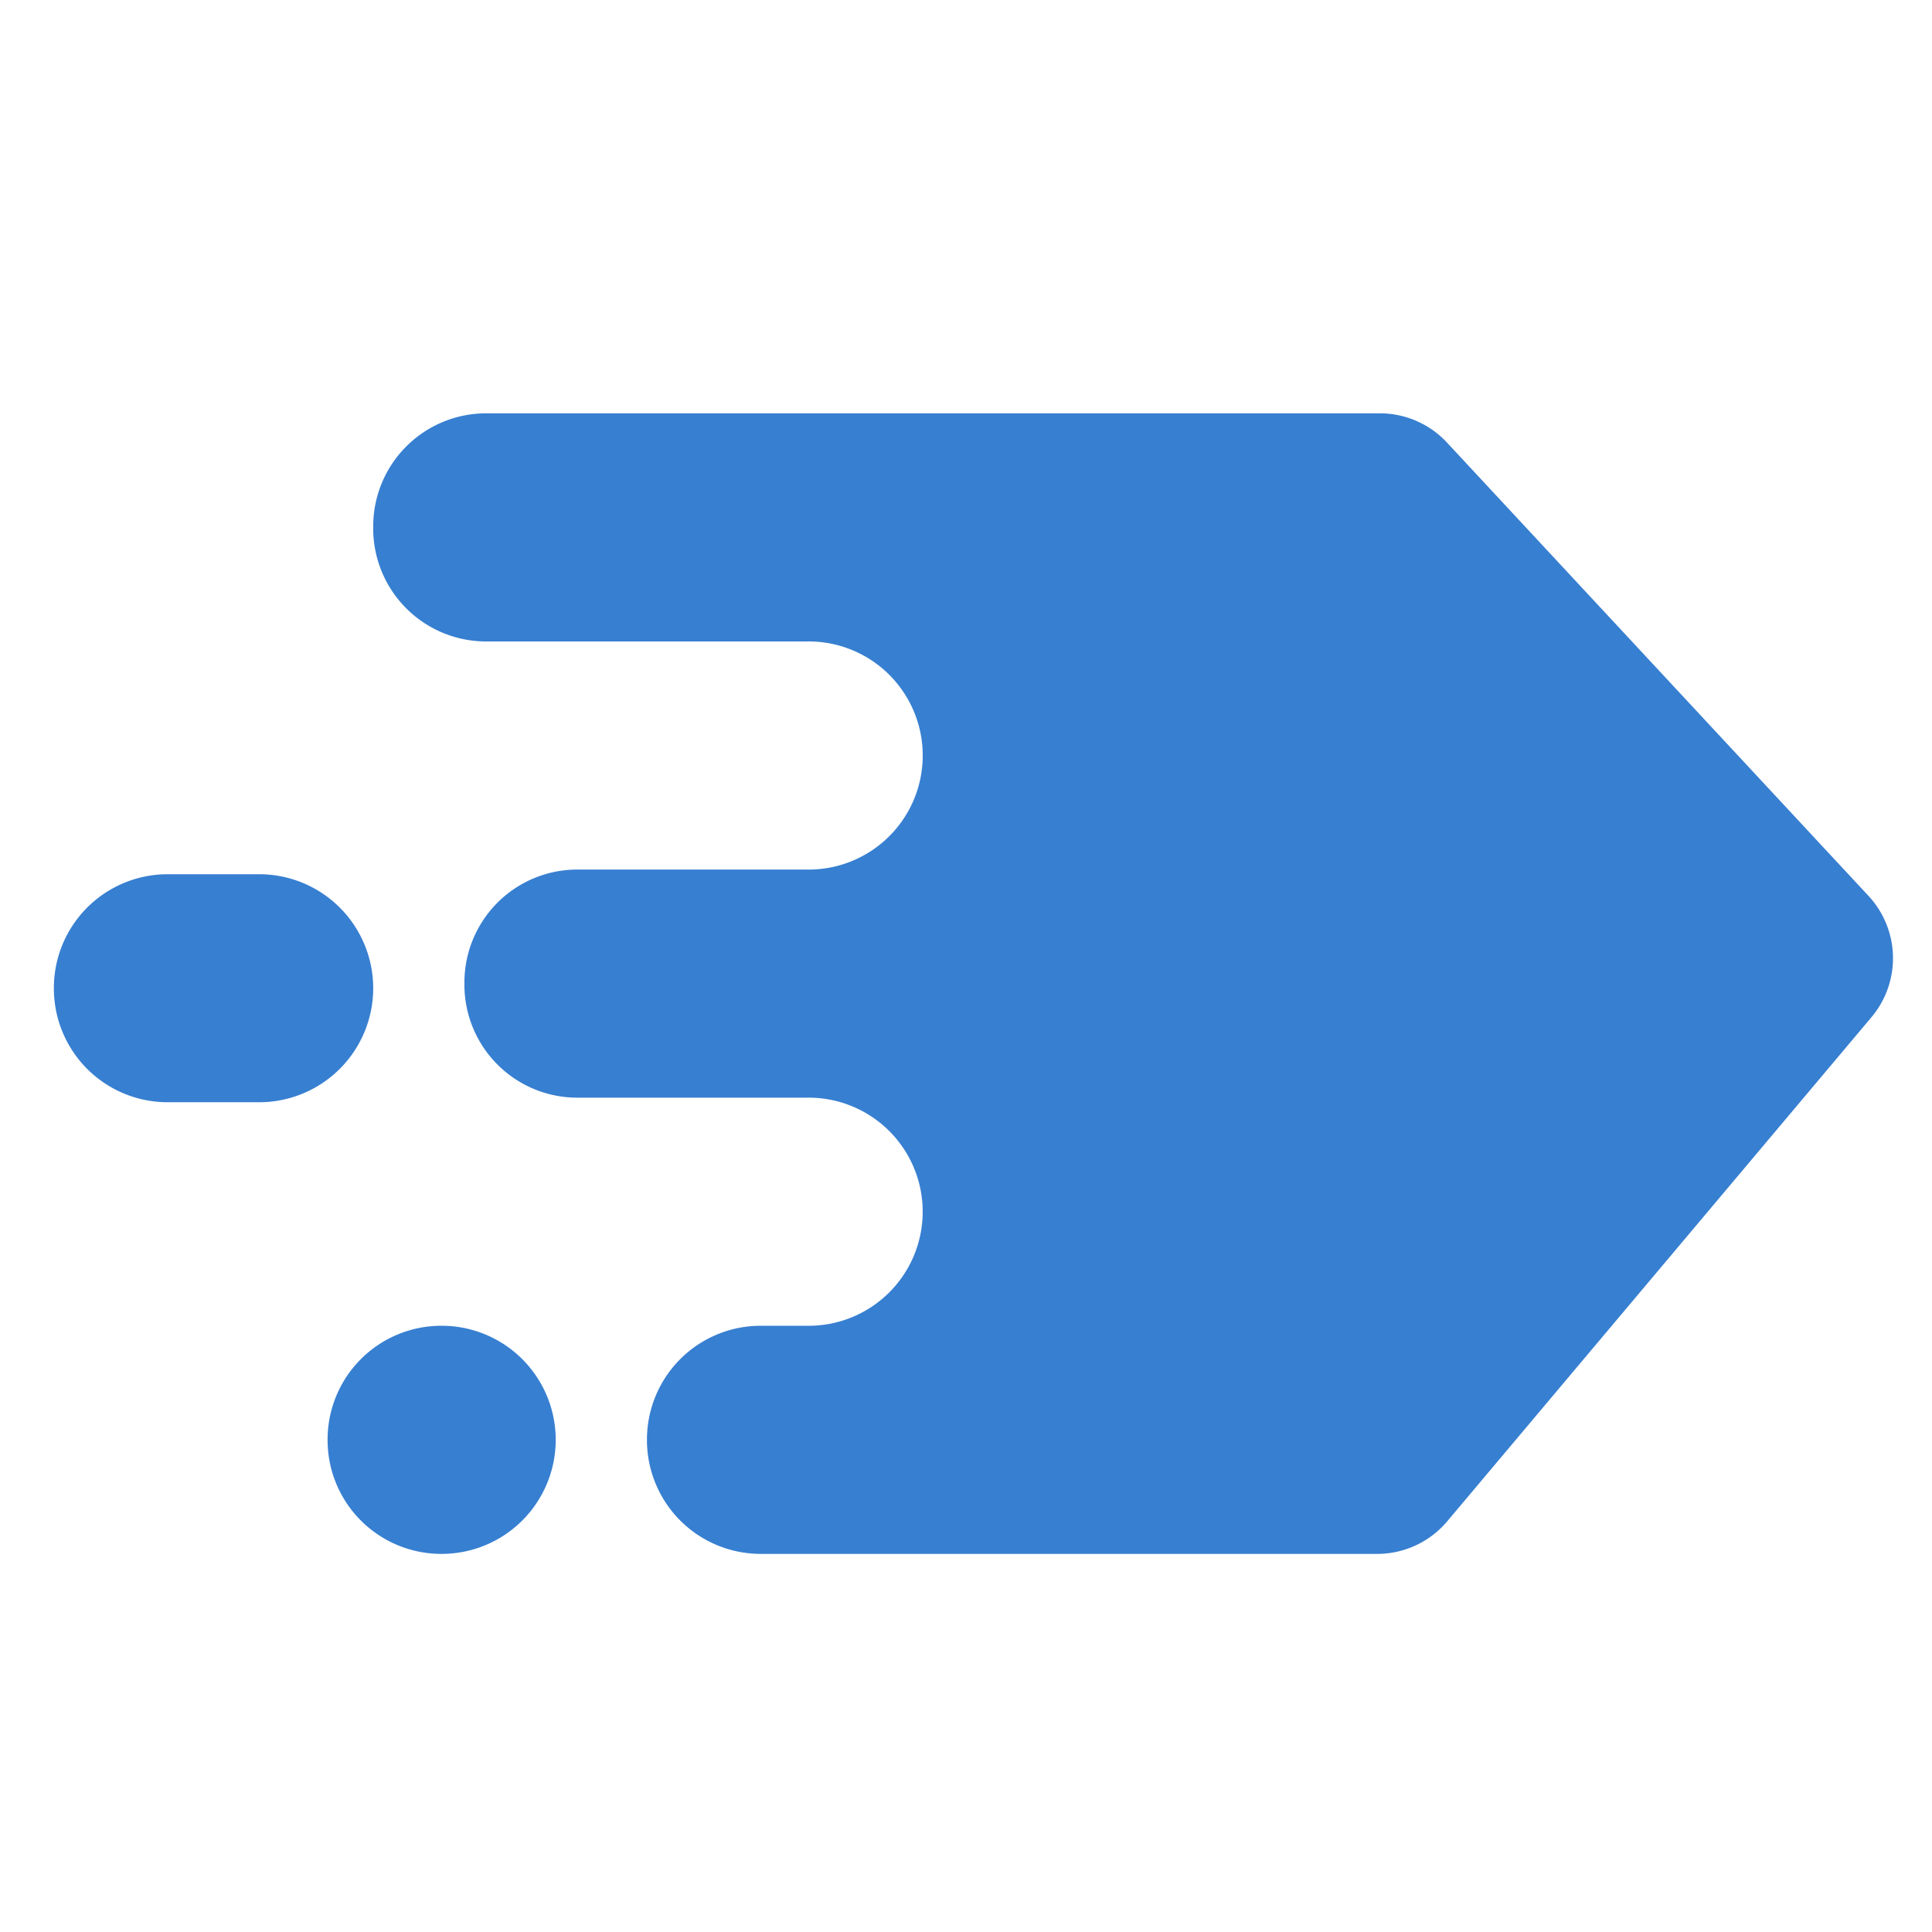
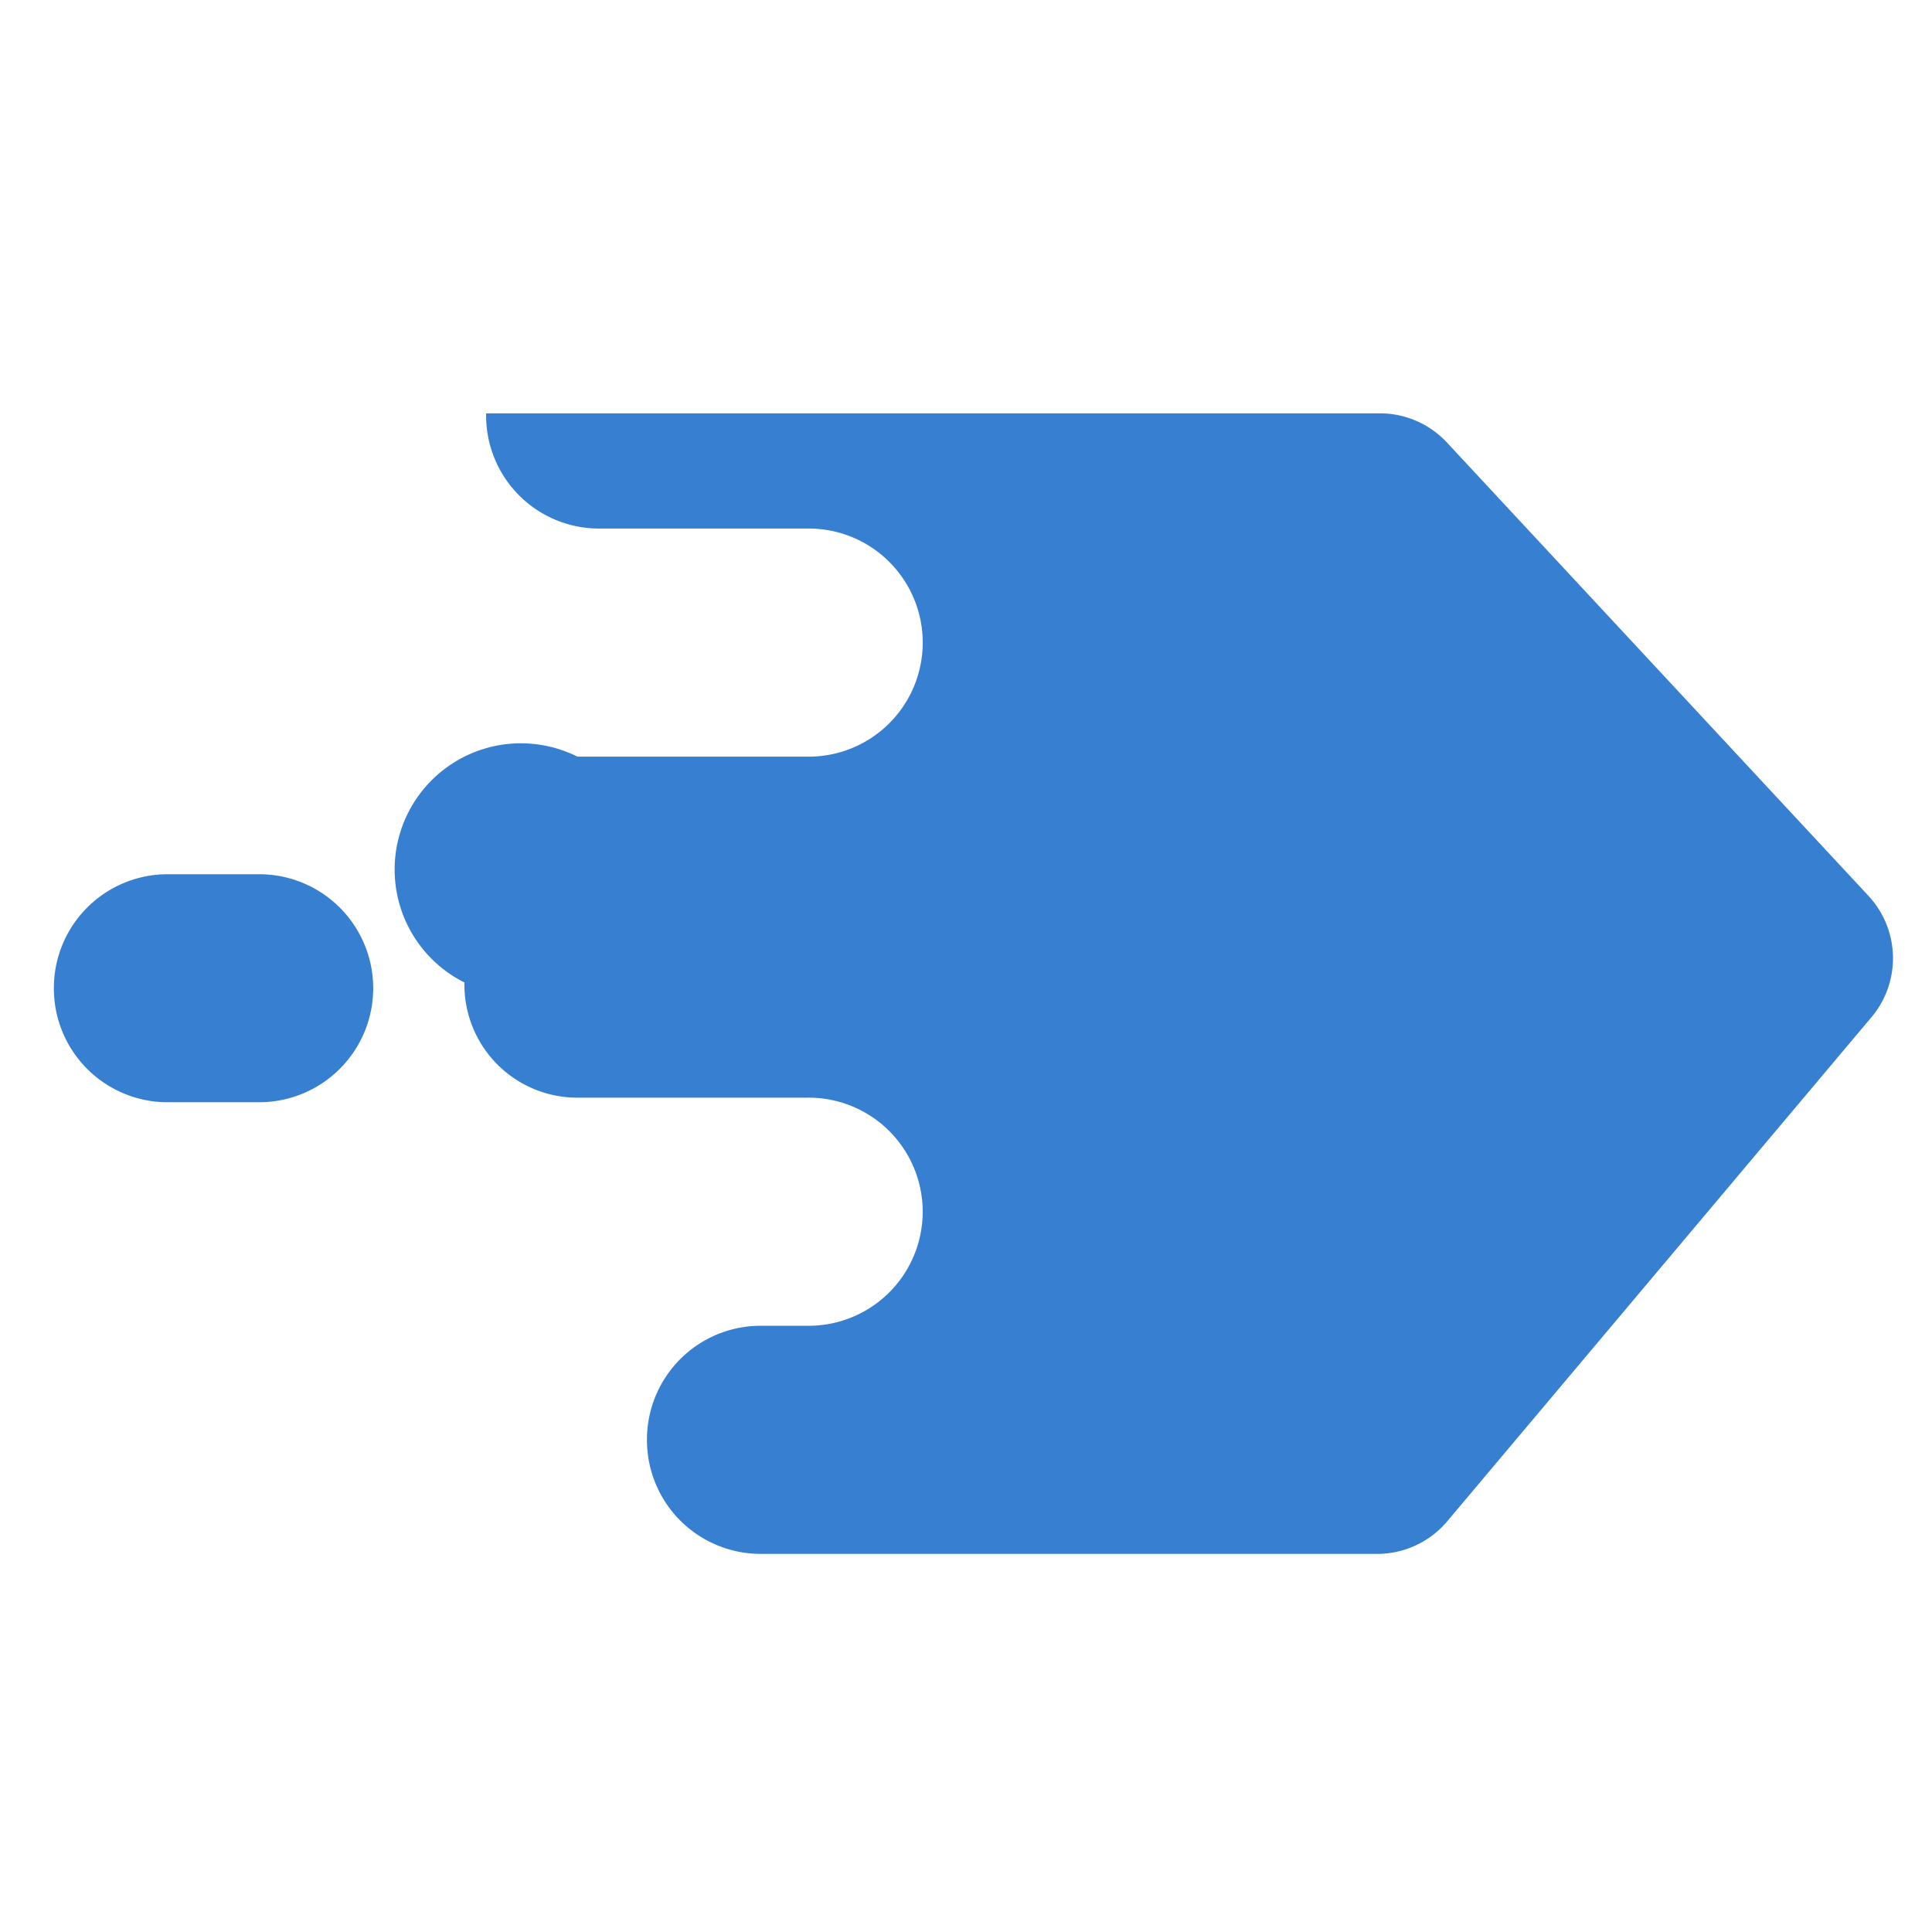
<svg xmlns="http://www.w3.org/2000/svg" id="Layer_1" data-name="Layer 1" viewBox="0 0 520 520">
  <defs>
    <style>.cls-1{fill:#377fd1;}</style>
  </defs>
  <title>Artboard 7</title>
-   <path class="cls-1" d="M502.9,241.12l-113.44-122a24.66,24.66,0,0,0-18.06-7.87H130.84a30.4,30.4,0,0,0-30.39,30.39v.62a30.4,30.4,0,0,0,30.39,30.39H217.1a30.7,30.7,0,1,1,0,61.39H155.4A30.4,30.4,0,0,0,125,264.43v.62a30.4,30.4,0,0,0,30.39,30.39h61.7a30.7,30.7,0,1,1,0,61.39H204.74a30.62,30.62,0,0,0-30.61,30.62v.16a30.62,30.62,0,0,0,30.61,30.62H370.67a24.64,24.64,0,0,0,18.86-8.78L503.71,273.78A24.65,24.65,0,0,0,502.9,241.12Z" />
+   <path class="cls-1" d="M502.9,241.12l-113.44-122a24.66,24.66,0,0,0-18.06-7.87H130.84v.62a30.4,30.4,0,0,0,30.39,30.39H217.1a30.7,30.7,0,1,1,0,61.39H155.4A30.4,30.4,0,0,0,125,264.43v.62a30.4,30.4,0,0,0,30.39,30.39h61.7a30.7,30.7,0,1,1,0,61.39H204.74a30.62,30.62,0,0,0-30.61,30.62v.16a30.62,30.62,0,0,0,30.61,30.62H370.67a24.64,24.64,0,0,0,18.86-8.78L503.71,273.78A24.65,24.65,0,0,0,502.9,241.12Z" />
  <path class="cls-1" d="M100.45,266h0a30.69,30.69,0,0,0-30.69-30.7H45.12A30.62,30.62,0,0,0,14.5,265.89v.16a30.62,30.62,0,0,0,30.62,30.62H69.76A30.7,30.7,0,0,0,100.45,266Z" />
-   <path class="cls-1" d="M118.87,356.83h-.08a30.62,30.62,0,0,0-30.62,30.62v.16a30.62,30.62,0,0,0,30.62,30.62h.08a30.7,30.7,0,0,0,30.7-30.7h0A30.7,30.7,0,0,0,118.87,356.83Z" />
</svg>